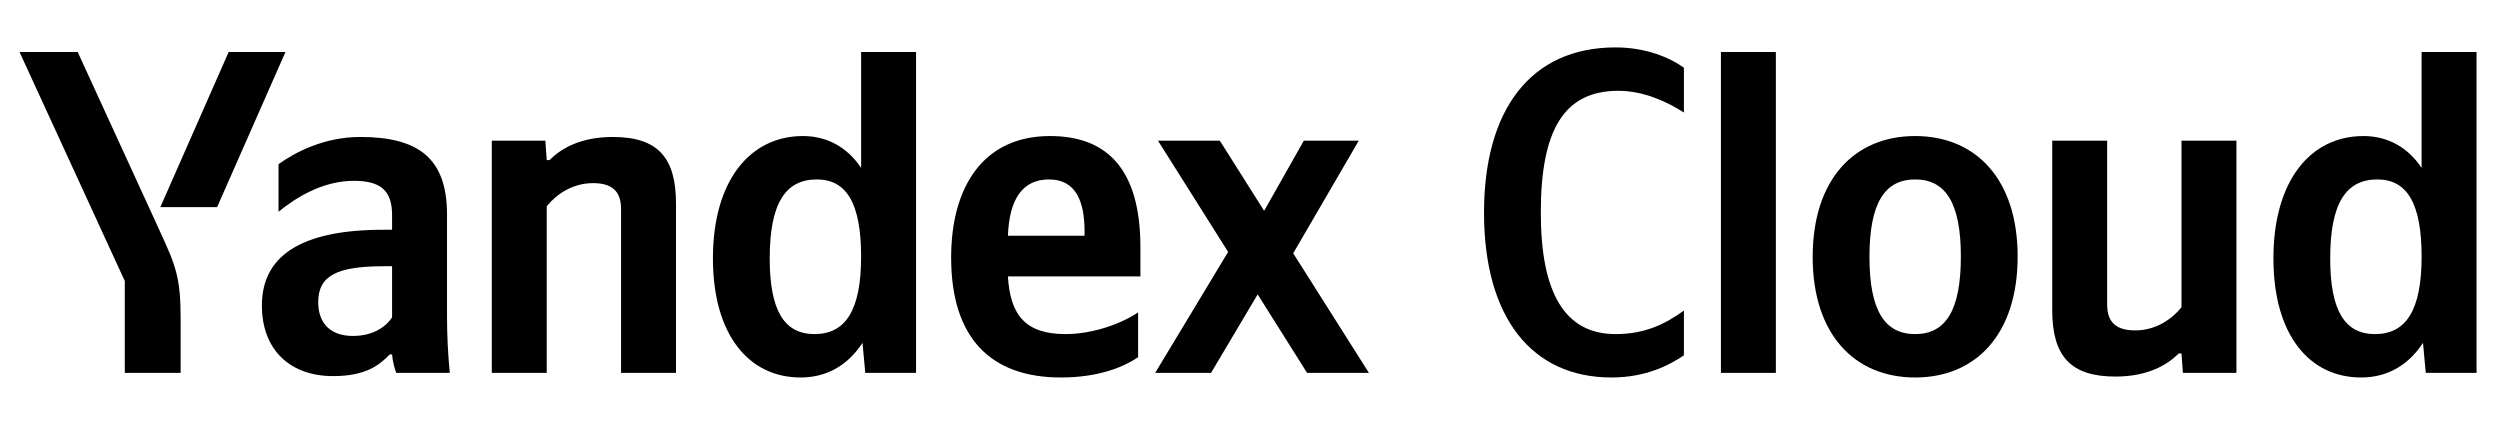
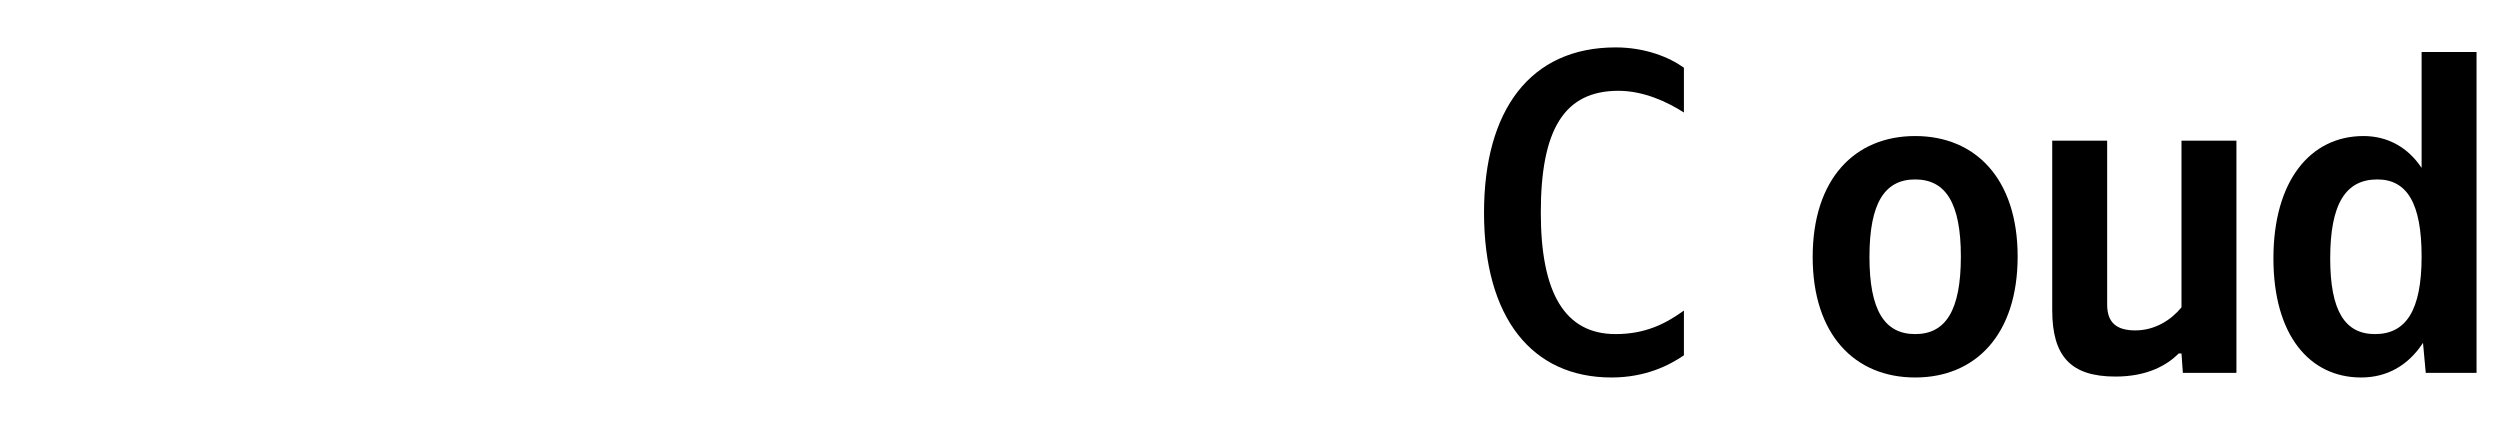
<svg xmlns="http://www.w3.org/2000/svg" width="704" height="120" viewBox="0 0 704 120" fill="none">
  <path d="M453.78 106.3C463.53 106.3 470.16 102.79 474.19 100.06V87.45C468.99 91.22 463.27 94.08 454.95 94.08C440.65 94.08 433.89 82.51 433.89 59.89C433.89 36.62 440.39 25.57 455.73 25.57C462.88 25.57 469.51 28.69 474.19 31.68V19.07C470.03 16.08 463.27 13.35 454.95 13.35C430.9 13.35 417.9 31.03 417.9 59.89C417.9 89.53 431.42 106.3 453.78 106.3Z" fill="black" />
-   <path d="M500.081 14.65H484.611V105H500.081V14.65Z" fill="black" />
  <path d="M539.309 38.31C522.279 38.31 510.449 50.4 510.449 72.37C510.449 94.21 522.279 106.3 539.309 106.3C556.339 106.3 568.169 94.21 568.169 72.24C568.169 50.4 556.339 38.31 539.309 38.31ZM539.309 94.08C530.729 94.08 526.439 87.45 526.439 72.37C526.439 57.16 530.729 50.53 539.309 50.53C547.889 50.53 552.179 57.16 552.179 72.24C552.179 87.45 547.889 94.08 539.309 94.08Z" fill="black" />
  <path d="M614.307 86.54C611.447 90.05 606.897 93.04 601.307 93.04C595.847 93.04 593.377 90.7 593.377 85.76V39.61H577.907V87.32C577.907 100.32 583.107 106.04 595.717 106.04C604.947 106.04 610.407 102.66 613.527 99.54H614.307L614.697 105H629.777V39.61H614.307V86.54Z" fill="black" />
  <path d="M664.895 106.3C672.175 106.3 678.155 102.92 682.315 96.55L683.095 105H697.395V14.65H681.925V47.28C678.025 41.43 672.305 38.31 665.545 38.31C650.595 38.31 640.195 50.92 640.195 72.76C640.195 94.34 650.335 106.3 664.895 106.3ZM669.445 50.53C677.765 50.53 681.925 57.16 681.925 72.24C681.925 87.45 677.505 94.08 668.795 94.08C660.345 94.08 656.185 87.58 656.185 72.76C656.185 57.29 660.605 50.53 669.445 50.53Z" fill="black" />
-   <path d="M50.87 105V89.66C50.87 78.09 49.44 74.71 45.02 65.09L21.88 14.65H5.5L35.14 79.13V105H50.87ZM61.14 58.33L80.38 14.65H64.39L45.15 58.33H61.14ZM225.46 106.3C232.74 106.3 238.72 102.92 242.88 96.55L243.66 105H257.96V14.65H242.49V47.28C238.59 41.43 232.87 38.31 226.11 38.31C211.16 38.31 200.76 50.92 200.76 72.76C200.76 94.34 210.9 106.3 225.46 106.3ZM320.49 100.58V87.97C315.68 91.22 307.62 94.08 300.08 94.08C288.77 94.08 284.48 88.75 283.83 77.83H321.14V69.64C321.14 46.89 311.13 38.31 295.66 38.31C276.81 38.31 267.84 52.74 267.84 72.5C267.84 95.25 279.02 106.3 298.78 106.3C308.66 106.3 315.94 103.7 320.49 100.58ZM125.88 60.41C125.88 44.55 117.82 38.57 101.44 38.57C91.3 38.57 83.11 42.86 78.43 46.24V59.63C83.37 55.6 90.91 50.92 99.62 50.92C107.03 50.92 110.41 53.52 110.41 60.54V64.7H107.94C84.28 64.7 73.75 72.37 73.75 86.02C73.75 98.63 81.81 105.91 93.77 105.91C102.87 105.91 106.77 102.92 109.76 99.8H110.41C110.54 101.49 111.06 103.7 111.58 105H126.66C126.14 99.67 125.88 94.34 125.88 89.01V60.41ZM153.96 58.07C156.82 54.56 161.37 51.57 166.96 51.57C172.42 51.57 174.89 53.91 174.89 58.85V105H190.36V57.29C190.36 44.29 185.16 38.57 172.55 38.57C163.32 38.57 157.86 41.95 154.74 45.07H153.96L153.57 39.61H138.49V105H153.96V58.07ZM368.07 105H385.49L364.17 71.33L382.63 39.61H367.16L355.98 59.37L343.5 39.61H326.08L345.84 70.94L325.3 105H341.03L354.16 82.9L368.07 105ZM230.01 50.53C238.33 50.53 242.49 57.16 242.49 72.24C242.49 87.45 238.07 94.08 229.36 94.08C220.91 94.08 216.75 87.58 216.75 72.76C216.75 57.29 221.17 50.53 230.01 50.53ZM295.4 50.53C303.07 50.53 305.41 56.9 305.41 65.09V66.39H283.83C284.22 55.99 287.99 50.53 295.4 50.53ZM110.41 89.4C108.46 92.26 104.82 94.6 99.36 94.6C92.86 94.6 89.61 90.83 89.61 85.11C89.61 77.57 94.94 74.97 108.2 74.97H110.41V89.4Z" fill="black" />
</svg>